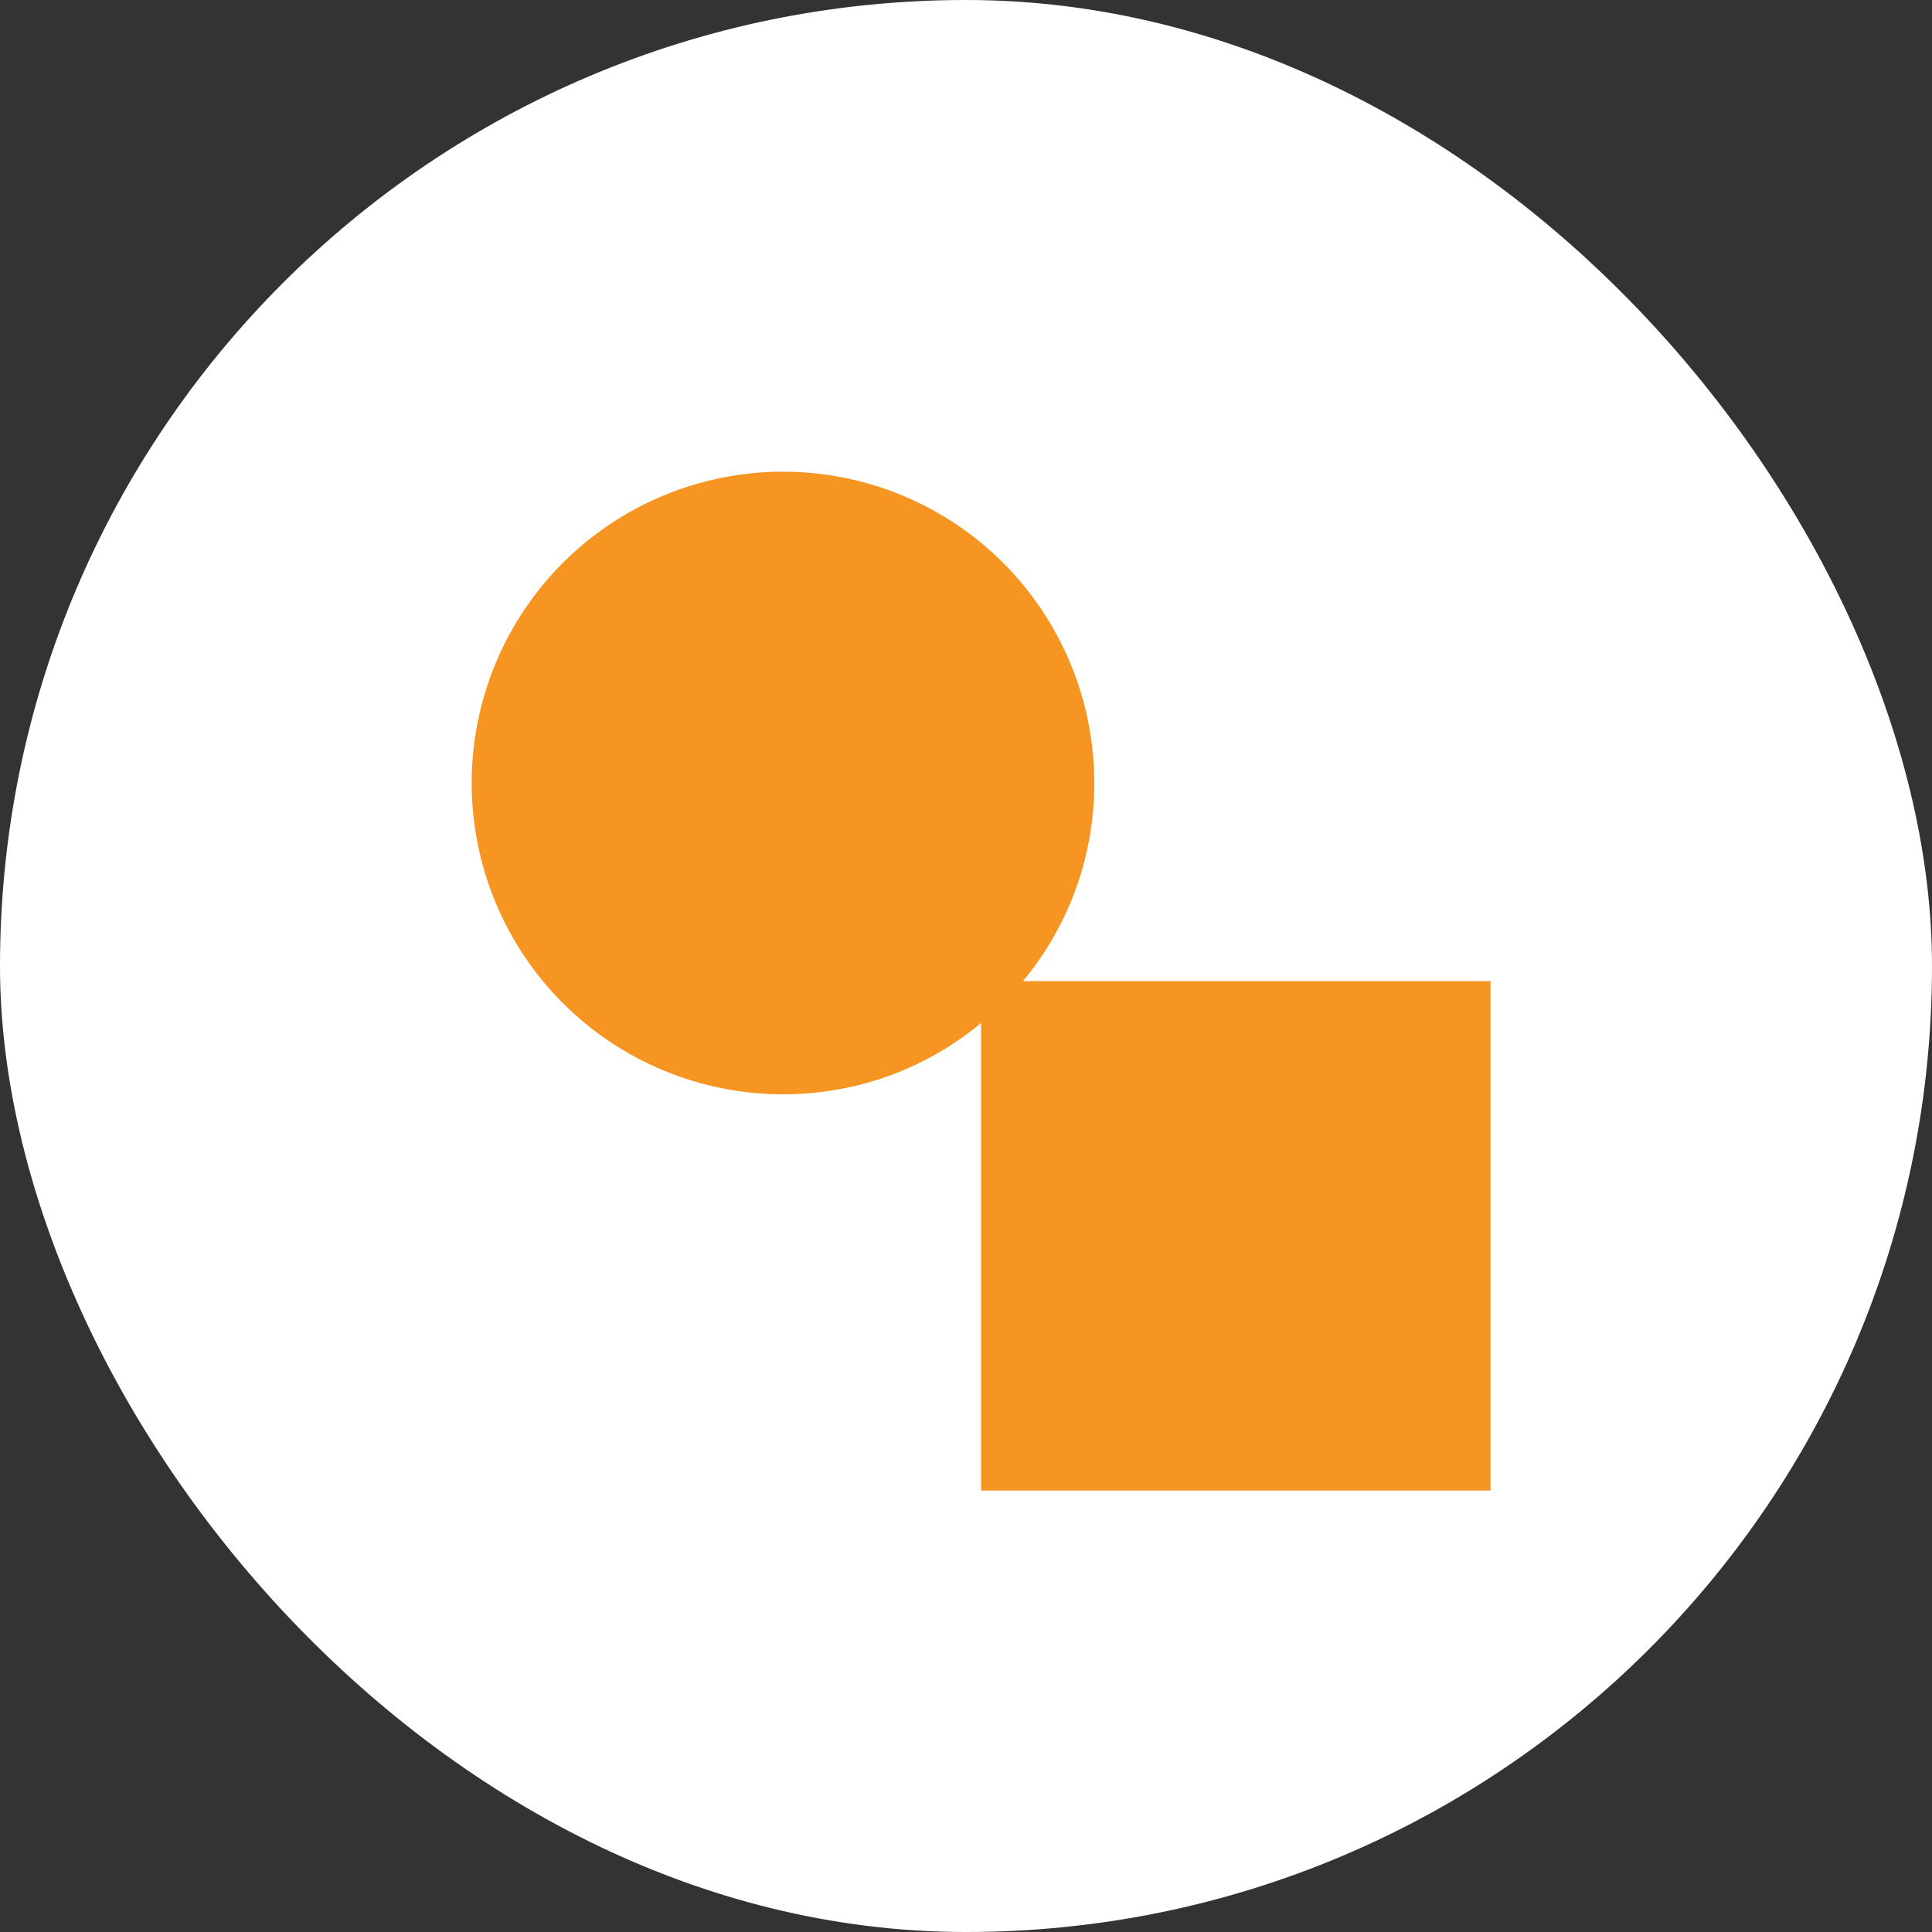
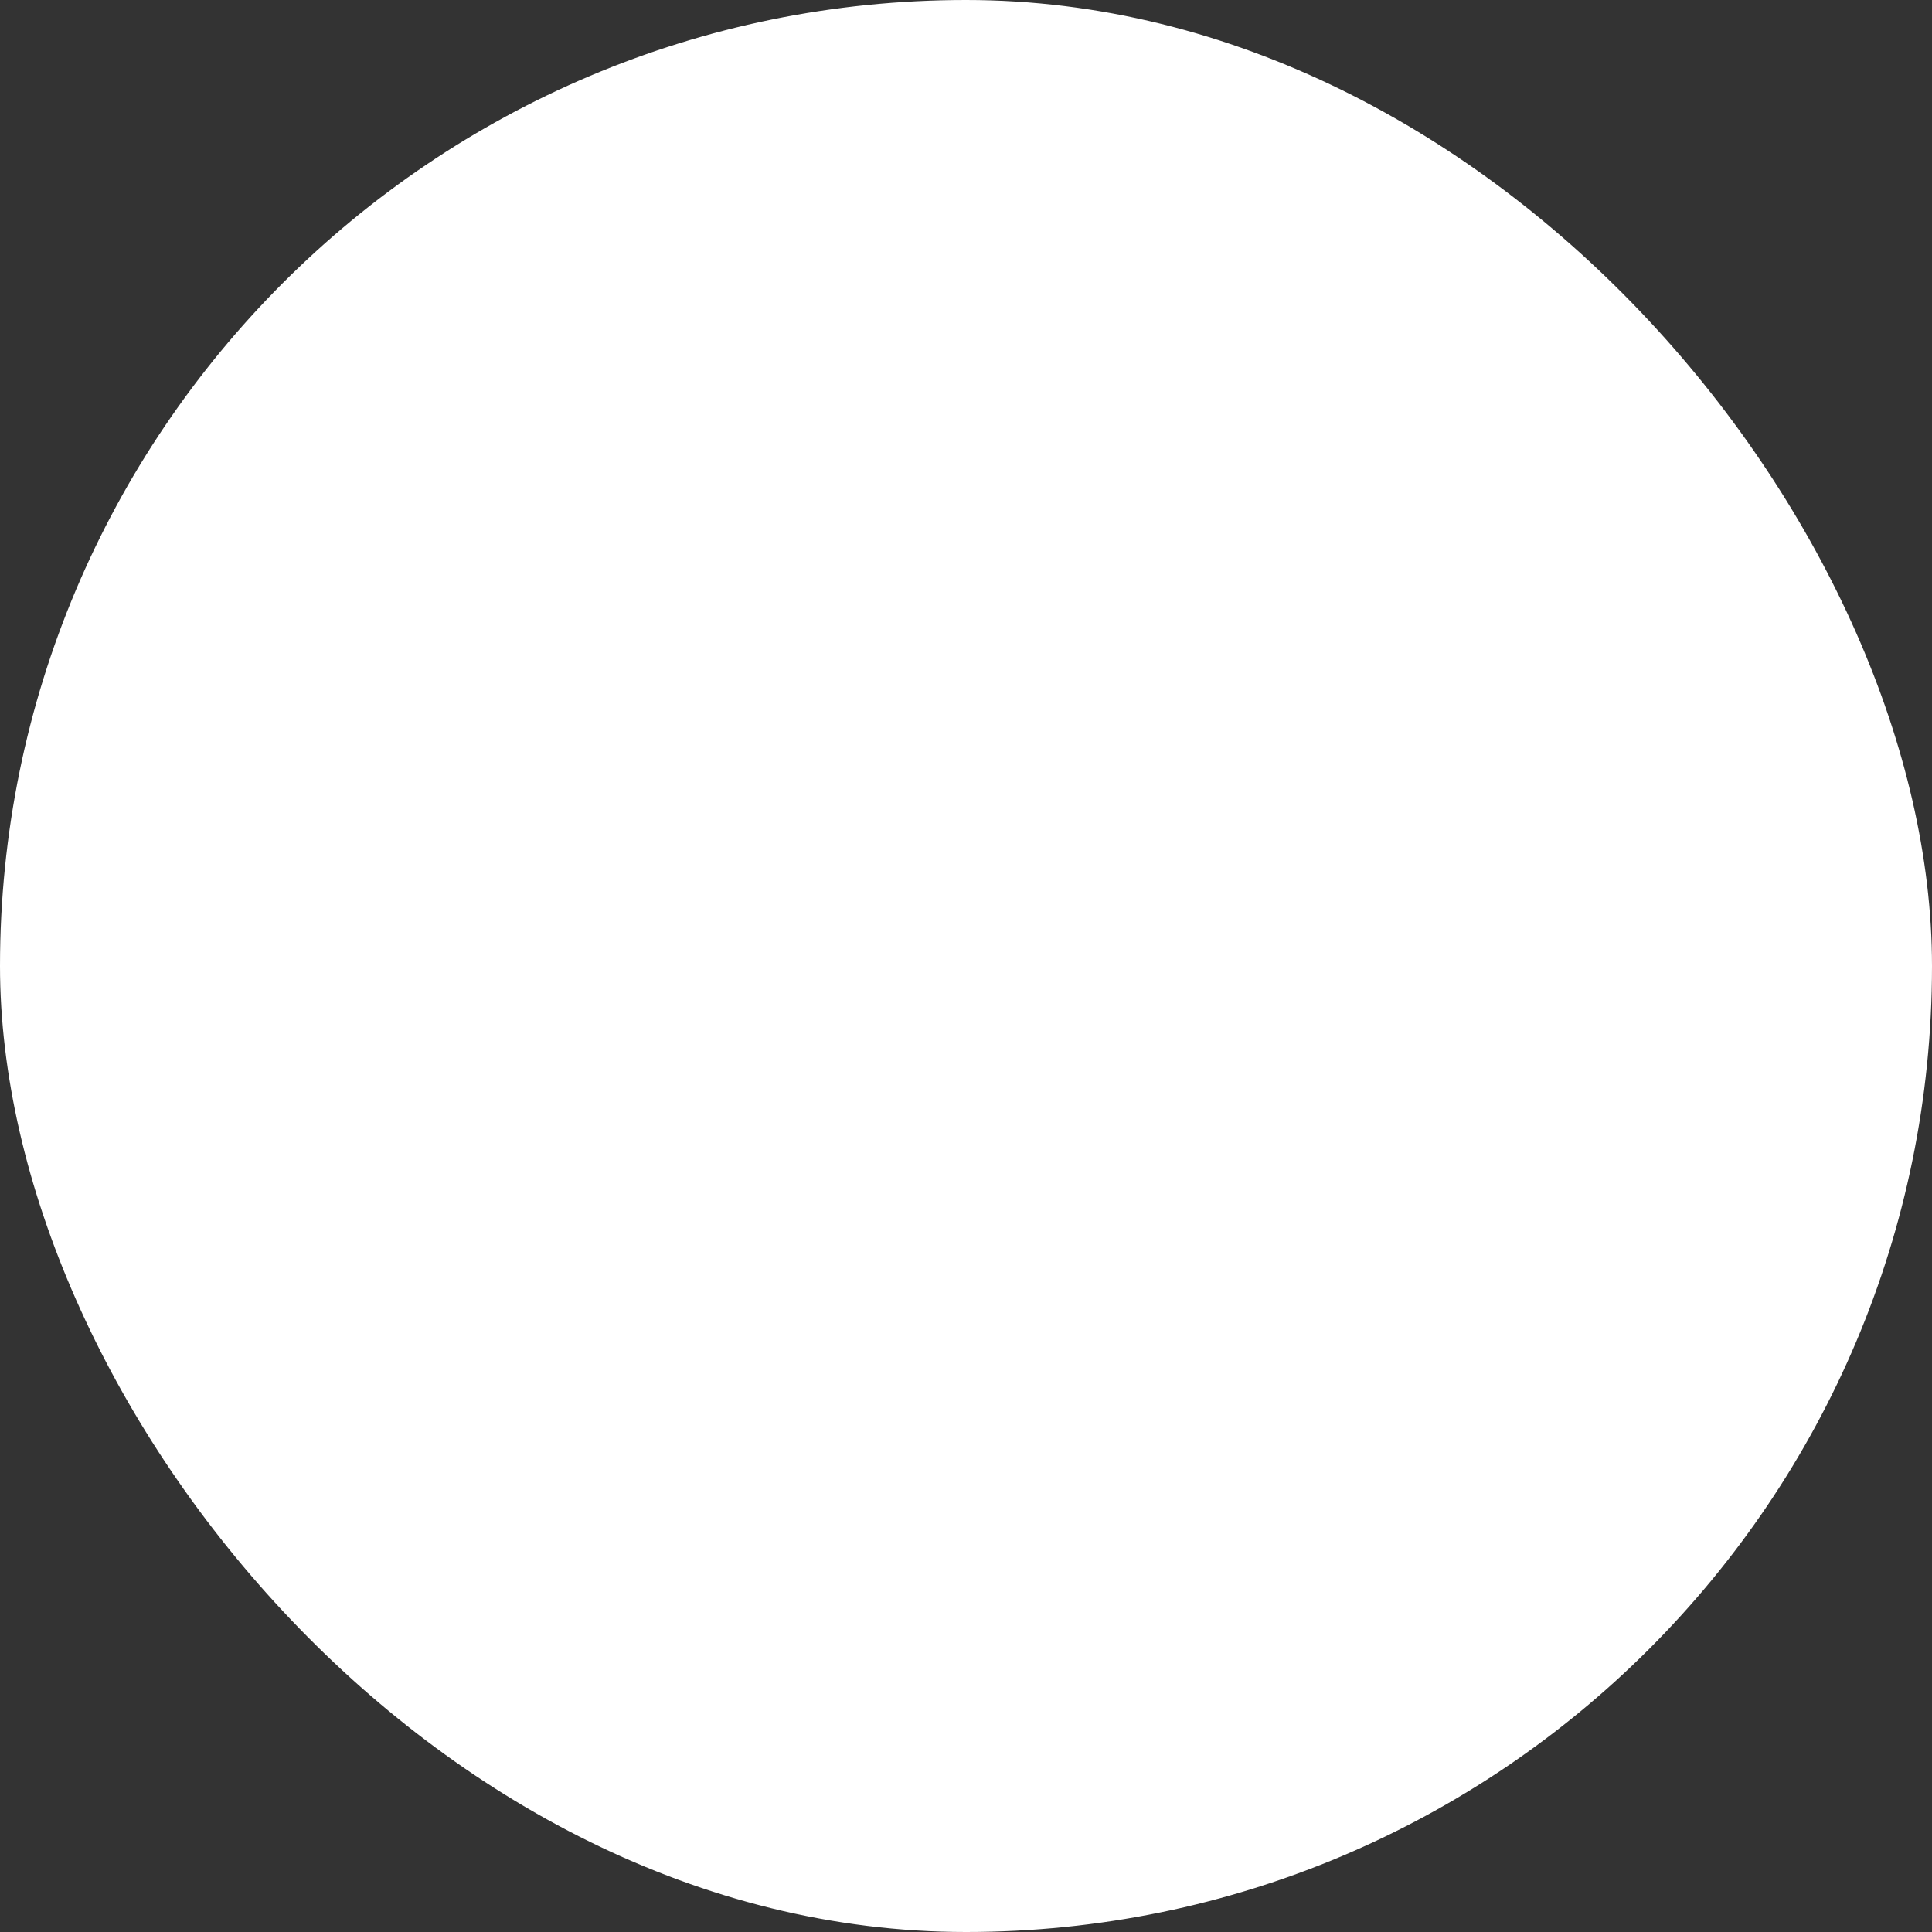
<svg xmlns="http://www.w3.org/2000/svg" width="64" height="64" viewBox="0 0 64 64" fill="none">
  <rect x="0" y="0" width="64" height="64" fill="#333333" stroke="none" />
  <rect width="64" height="64" rx="32" fill="white" />
-   <path d="M25.938 15.625C28.672 15.625 31.296 16.712 33.23 18.645C35.163 20.579 36.25 23.203 36.25 25.938C36.25 28.431 35.369 30.719 33.888 32.5H49.375V49.375H32.5V33.888C30.719 35.369 28.431 36.25 25.938 36.25C23.203 36.25 20.579 35.163 18.645 33.23C16.712 31.296 15.625 28.672 15.625 25.938C15.625 23.203 16.712 20.579 18.645 18.645C20.579 16.712 23.203 15.625 25.938 15.625Z" fill="#F79522" />
</svg>